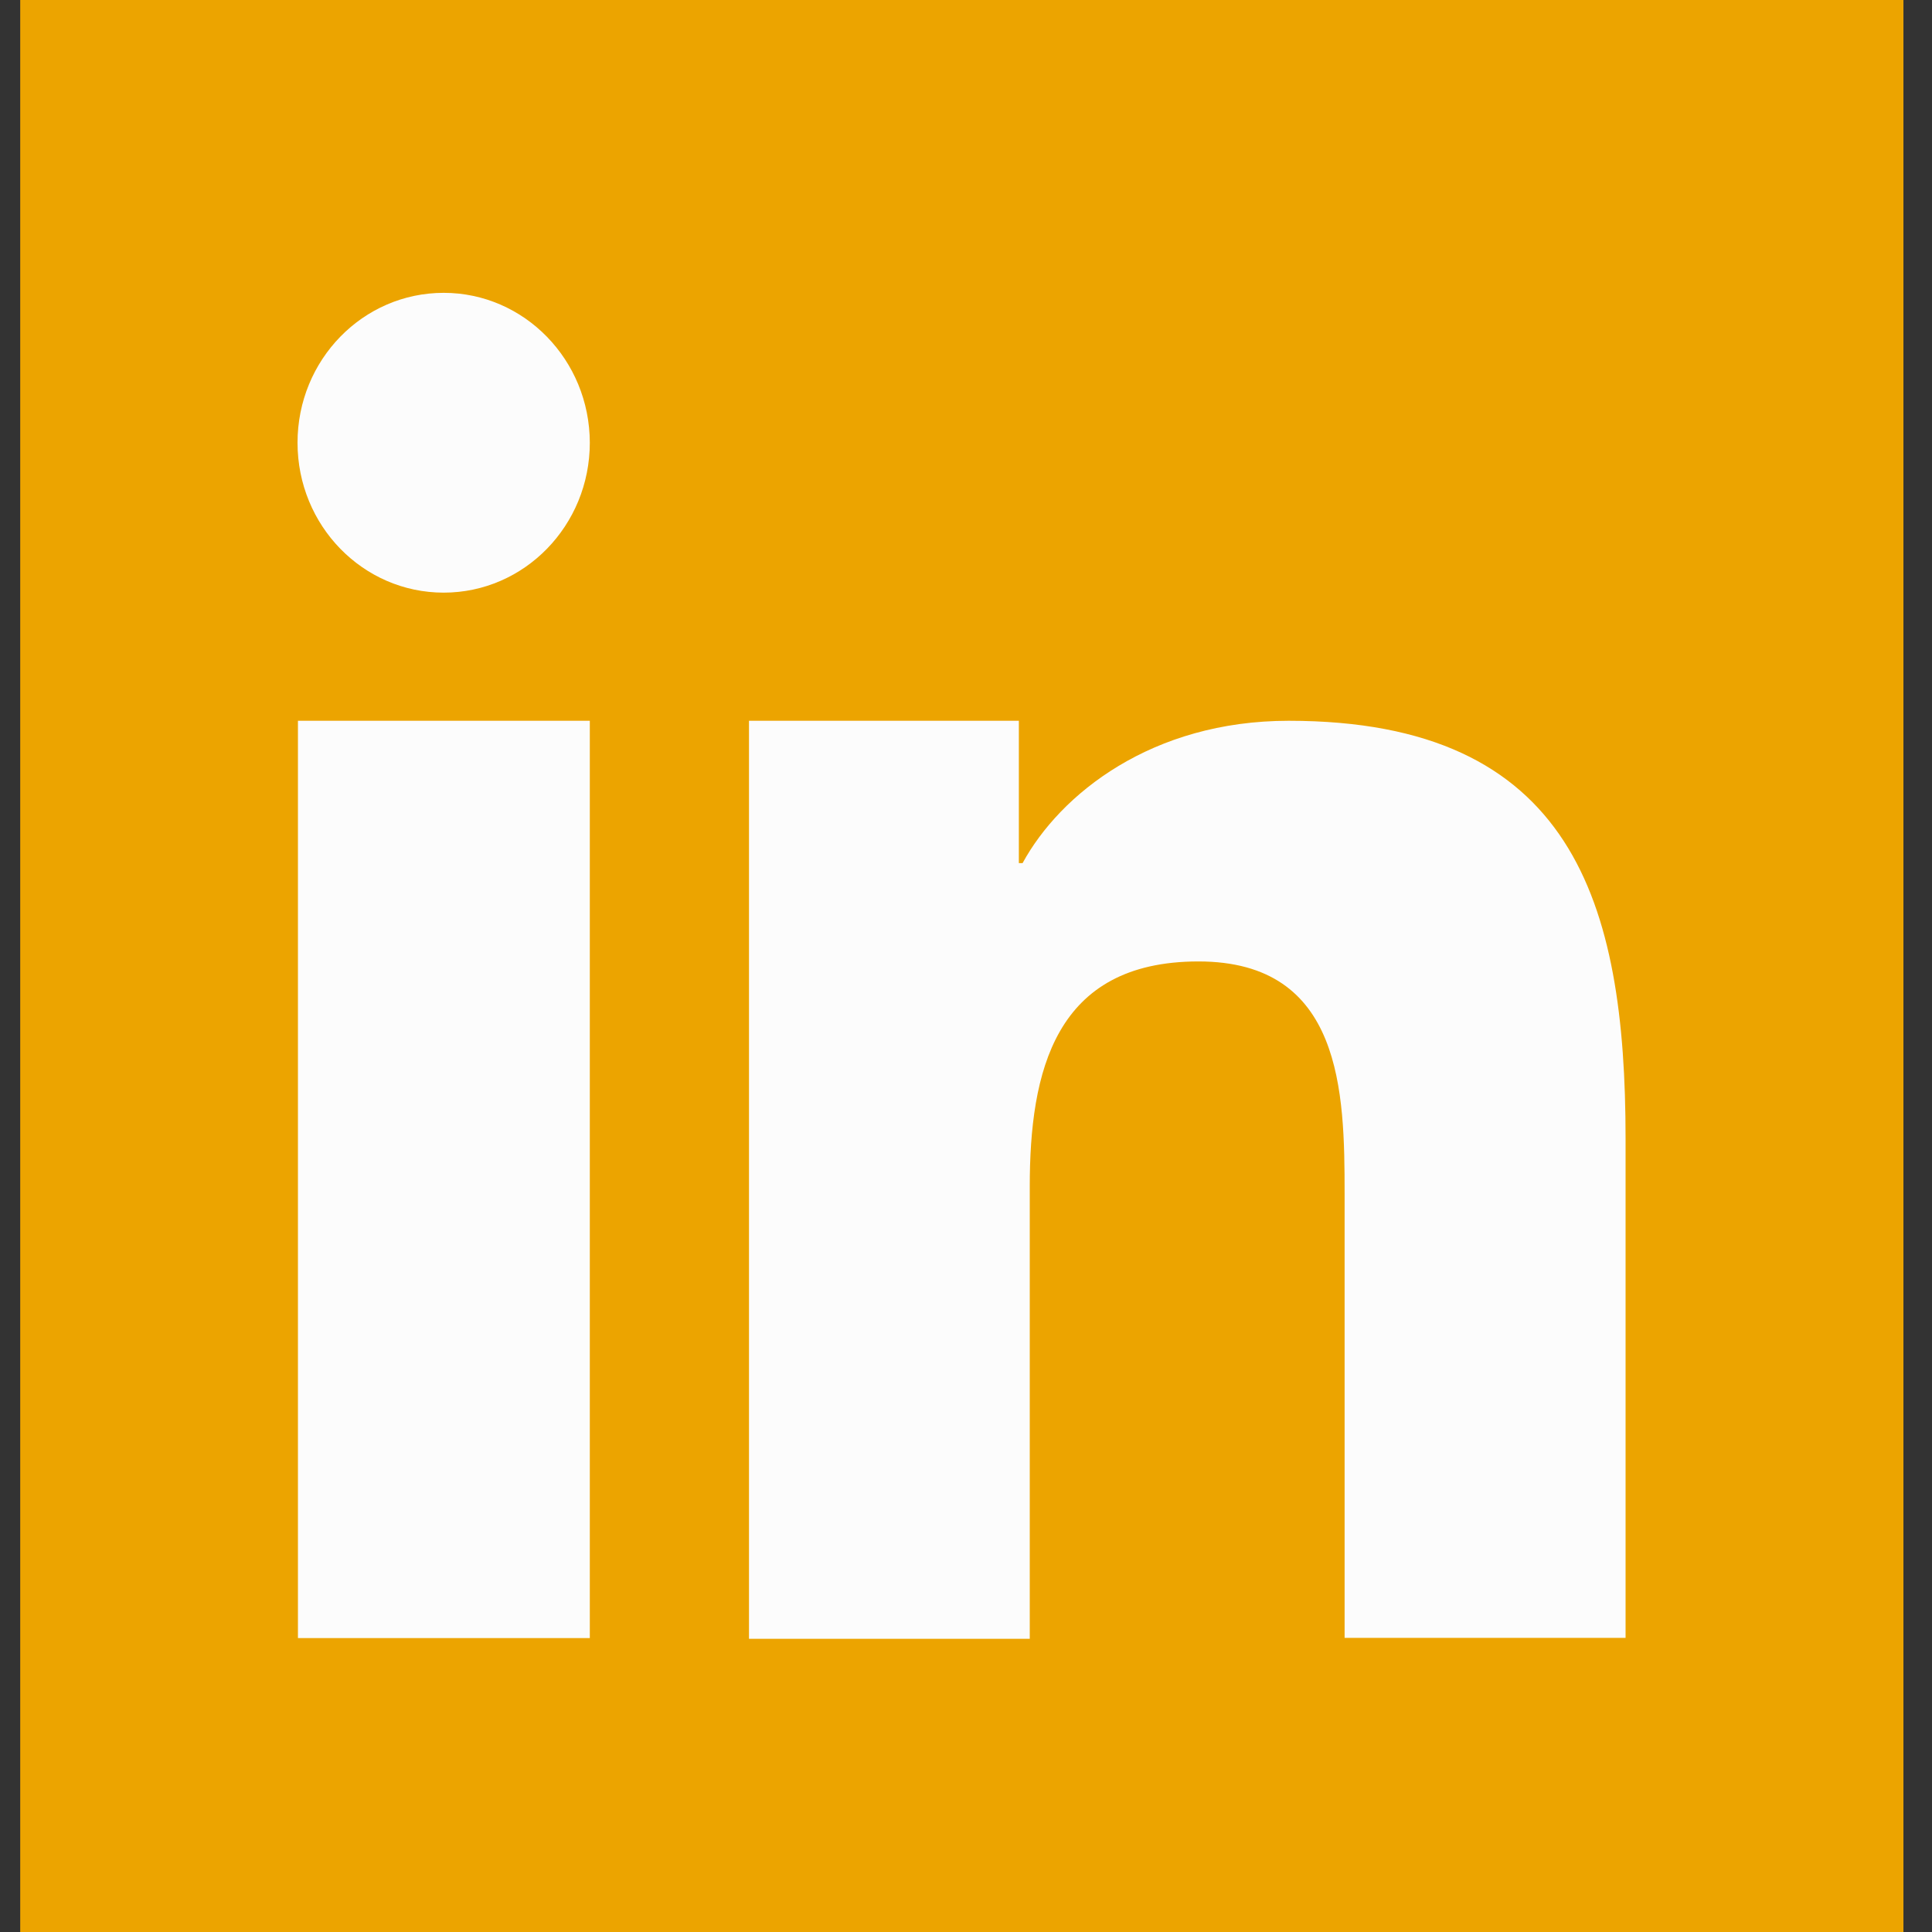
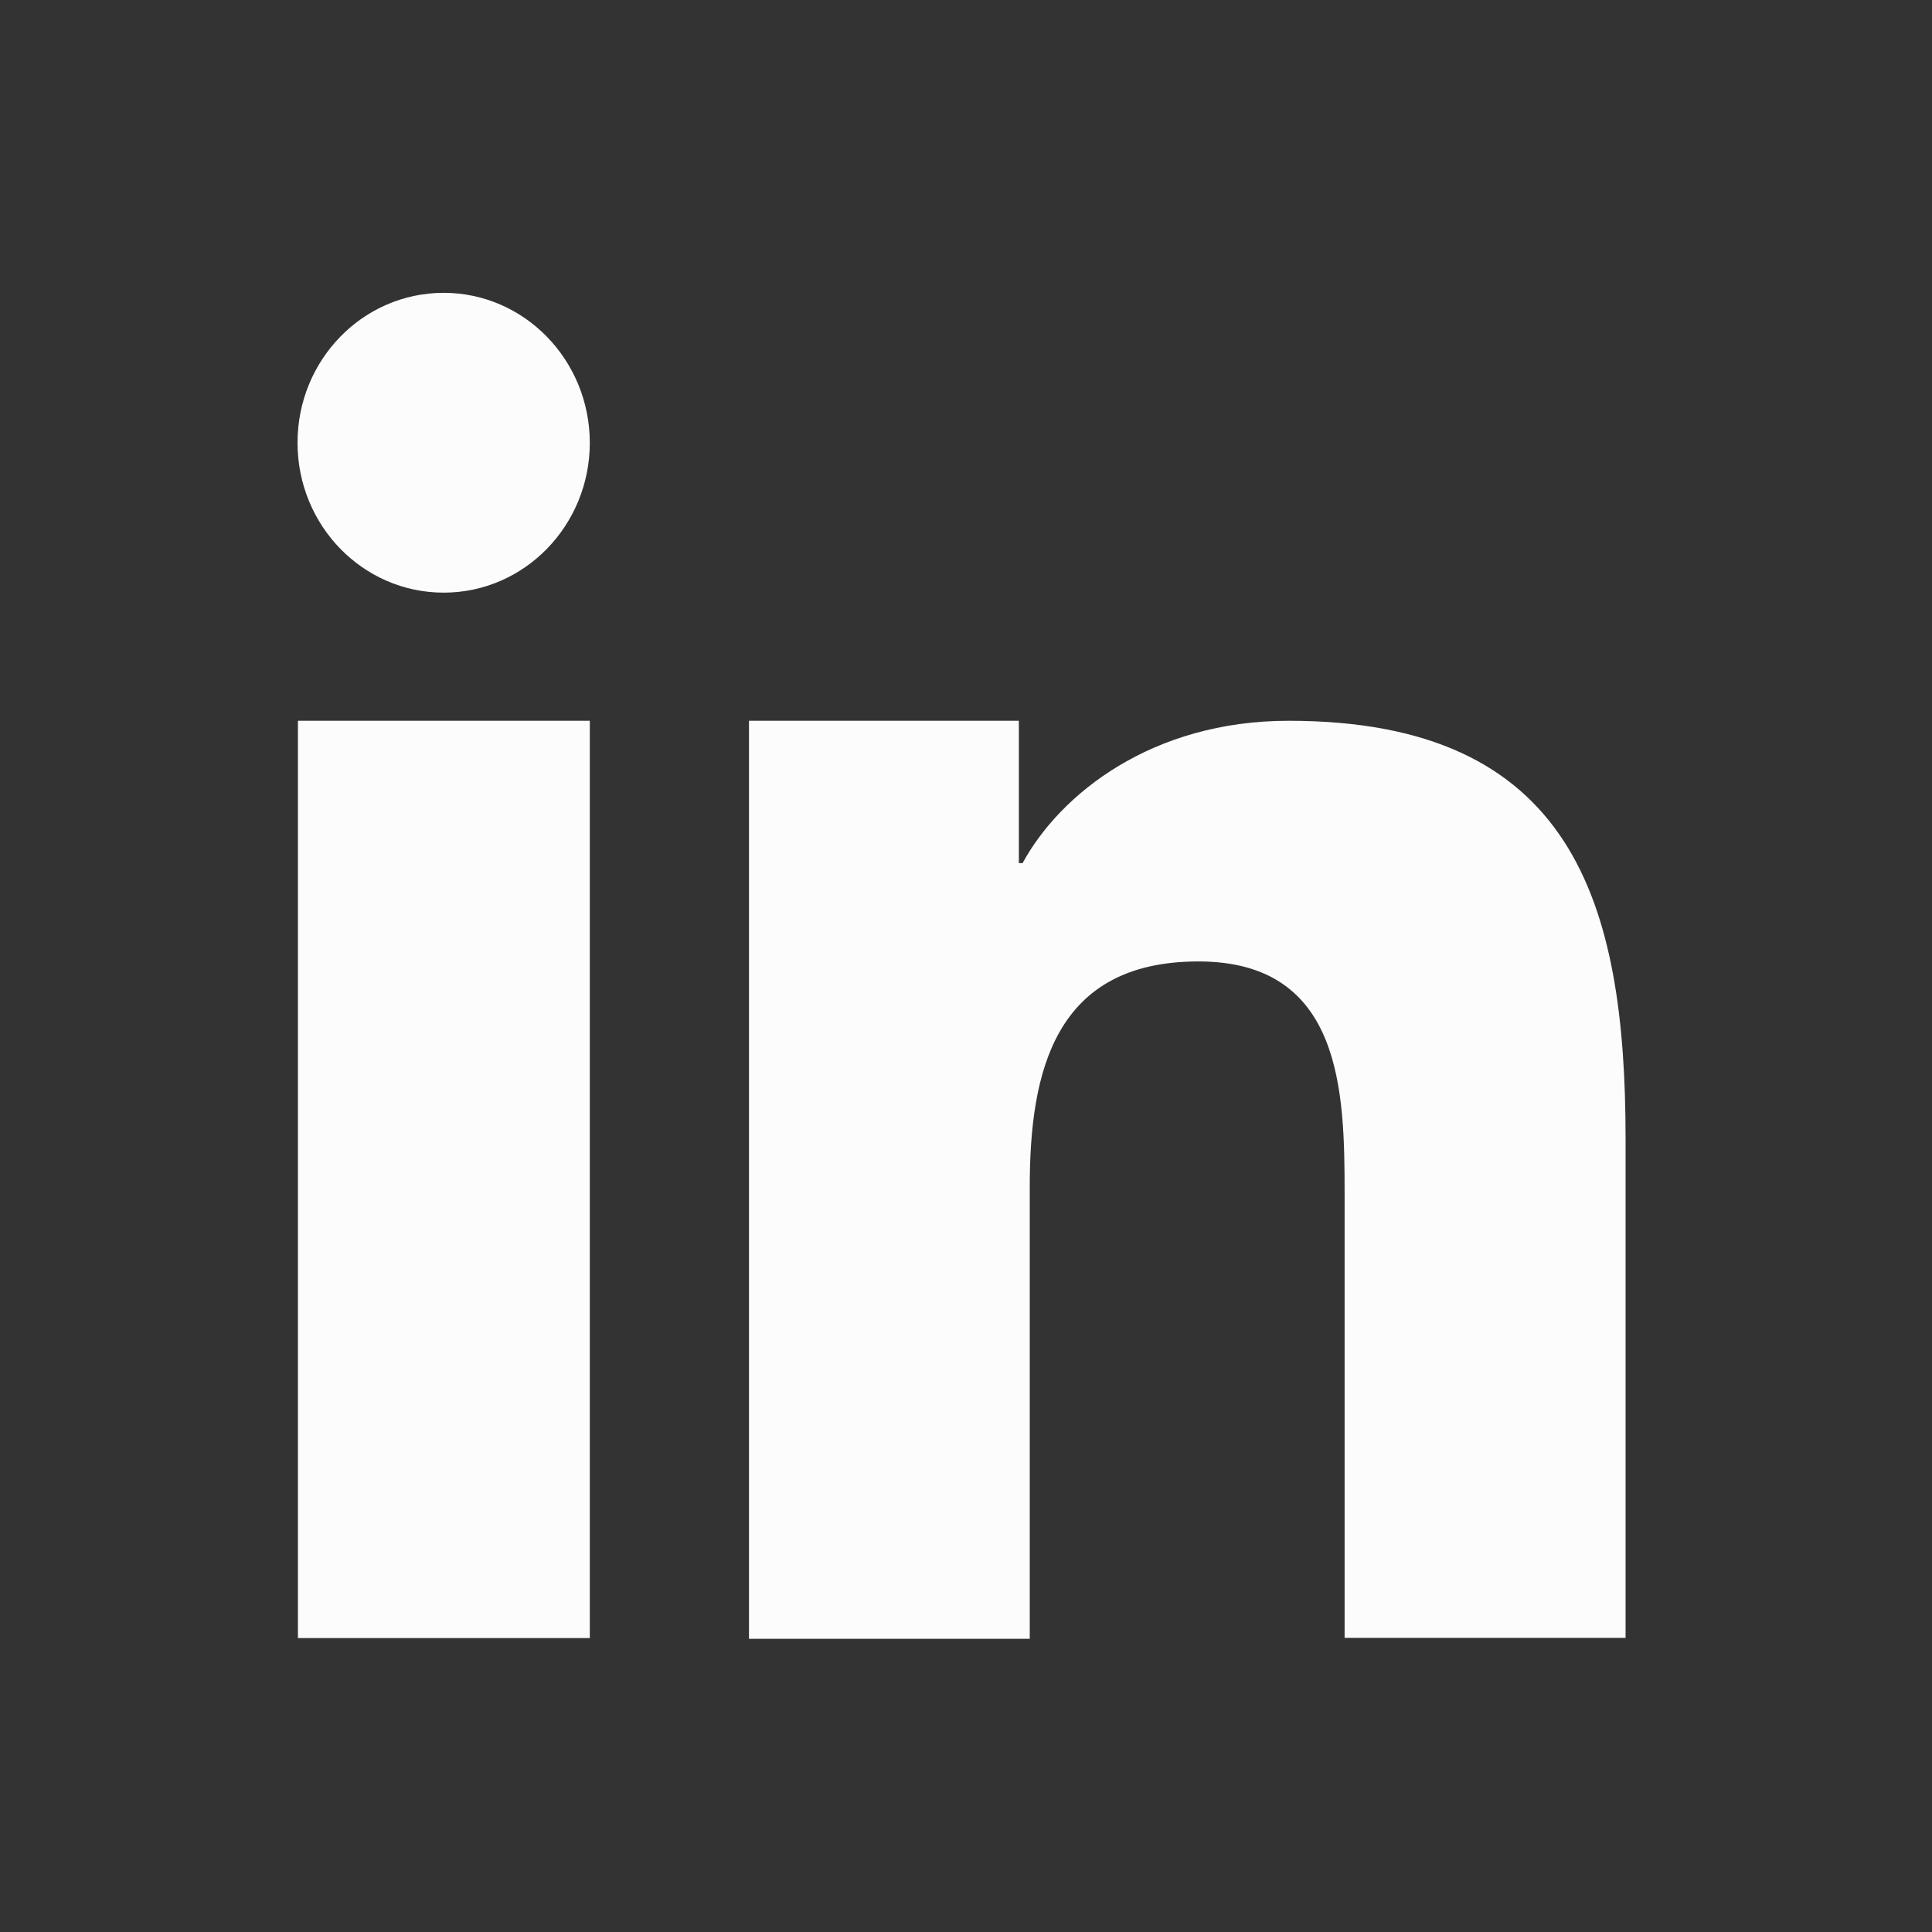
<svg xmlns="http://www.w3.org/2000/svg" width="28" height="28" viewBox="0 0 28 28" fill="none">
  <rect x="0" y="0" width="28" height="28" fill="#333333" stroke="none" />
-   <path d="M27.586 0H0.293V28H27.586V0Z" fill="#ECA400" />
  <path fill-rule="evenodd" clip-rule="evenodd" d="M10.86 10.446H14.766V12.509H14.82C15.366 11.507 16.693 10.446 18.677 10.446C22.798 10.446 23.559 13.078 23.559 16.499V23.737H19.487V17.303C19.487 15.83 19.457 13.934 17.369 13.934C15.281 13.934 14.924 15.536 14.924 17.199V23.751H10.855V10.446H10.86ZM8.548 6.416C8.548 7.615 7.601 8.589 6.43 8.589C5.26 8.589 4.312 7.618 4.312 6.416C4.312 5.215 5.26 4.244 6.43 4.244C7.599 4.244 8.546 5.218 8.548 6.416ZM4.318 10.446H8.548V23.74H4.318V10.446Z" fill="#FCFCFC" />
</svg>